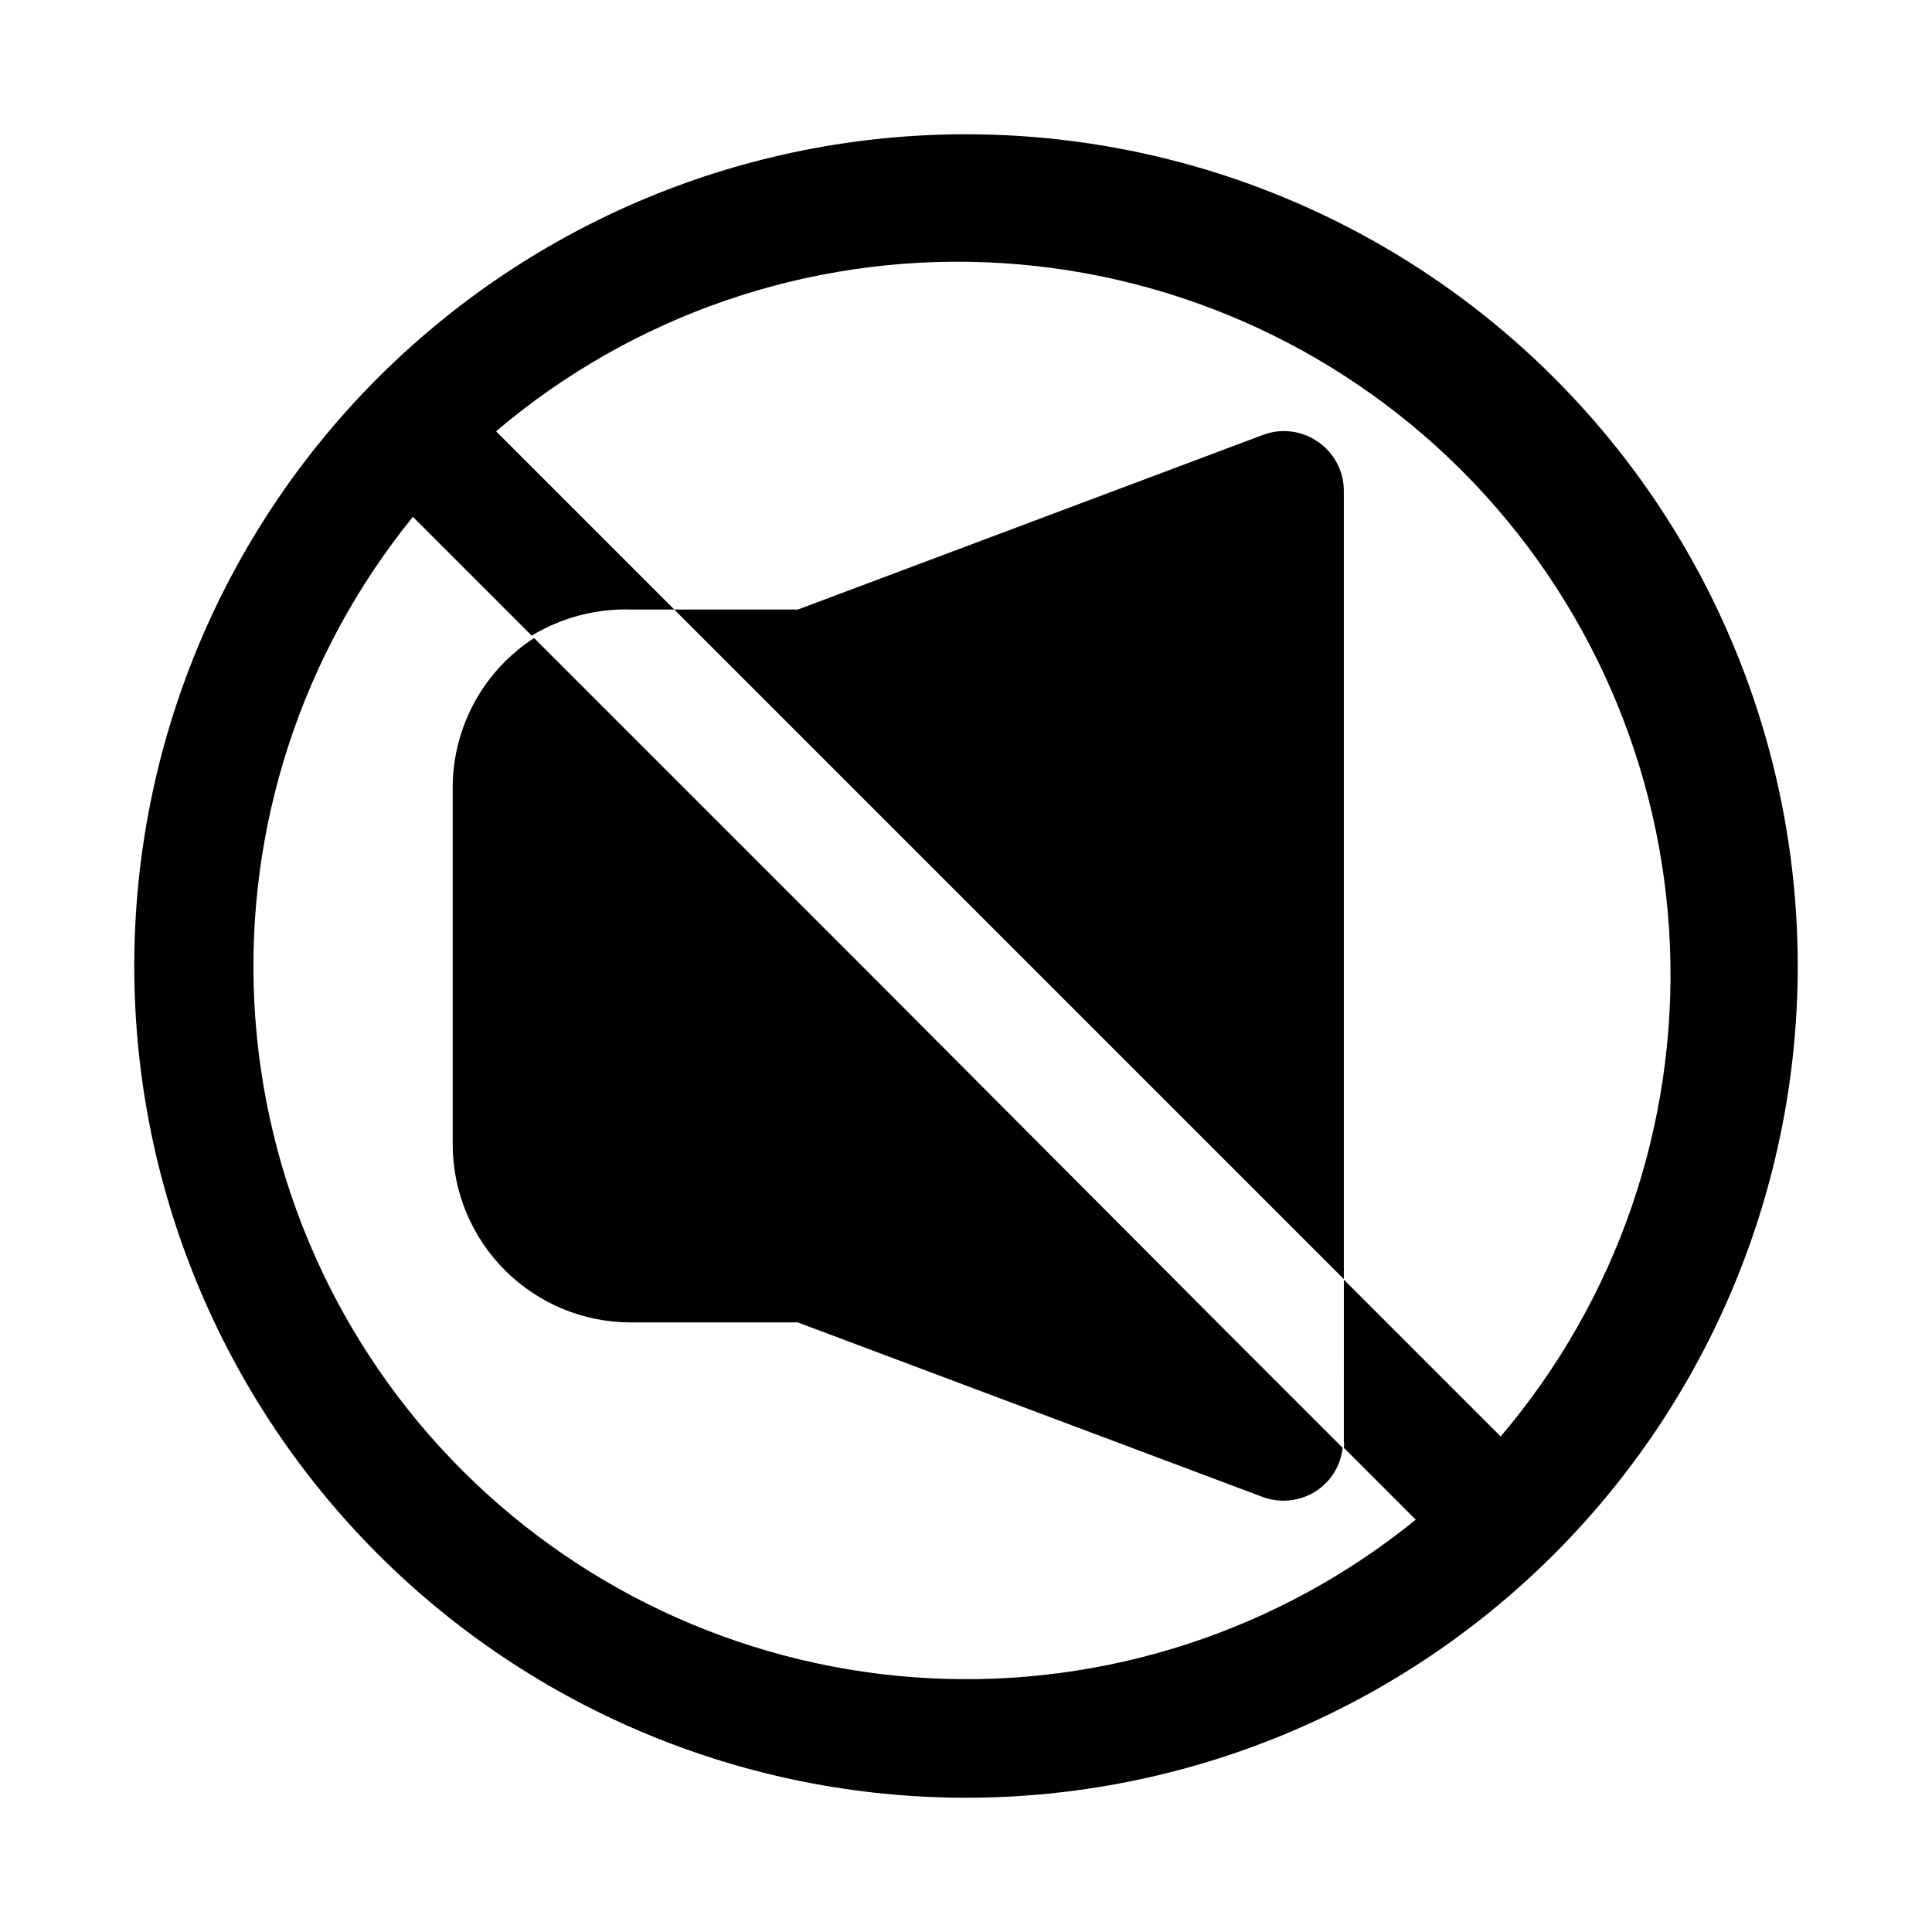
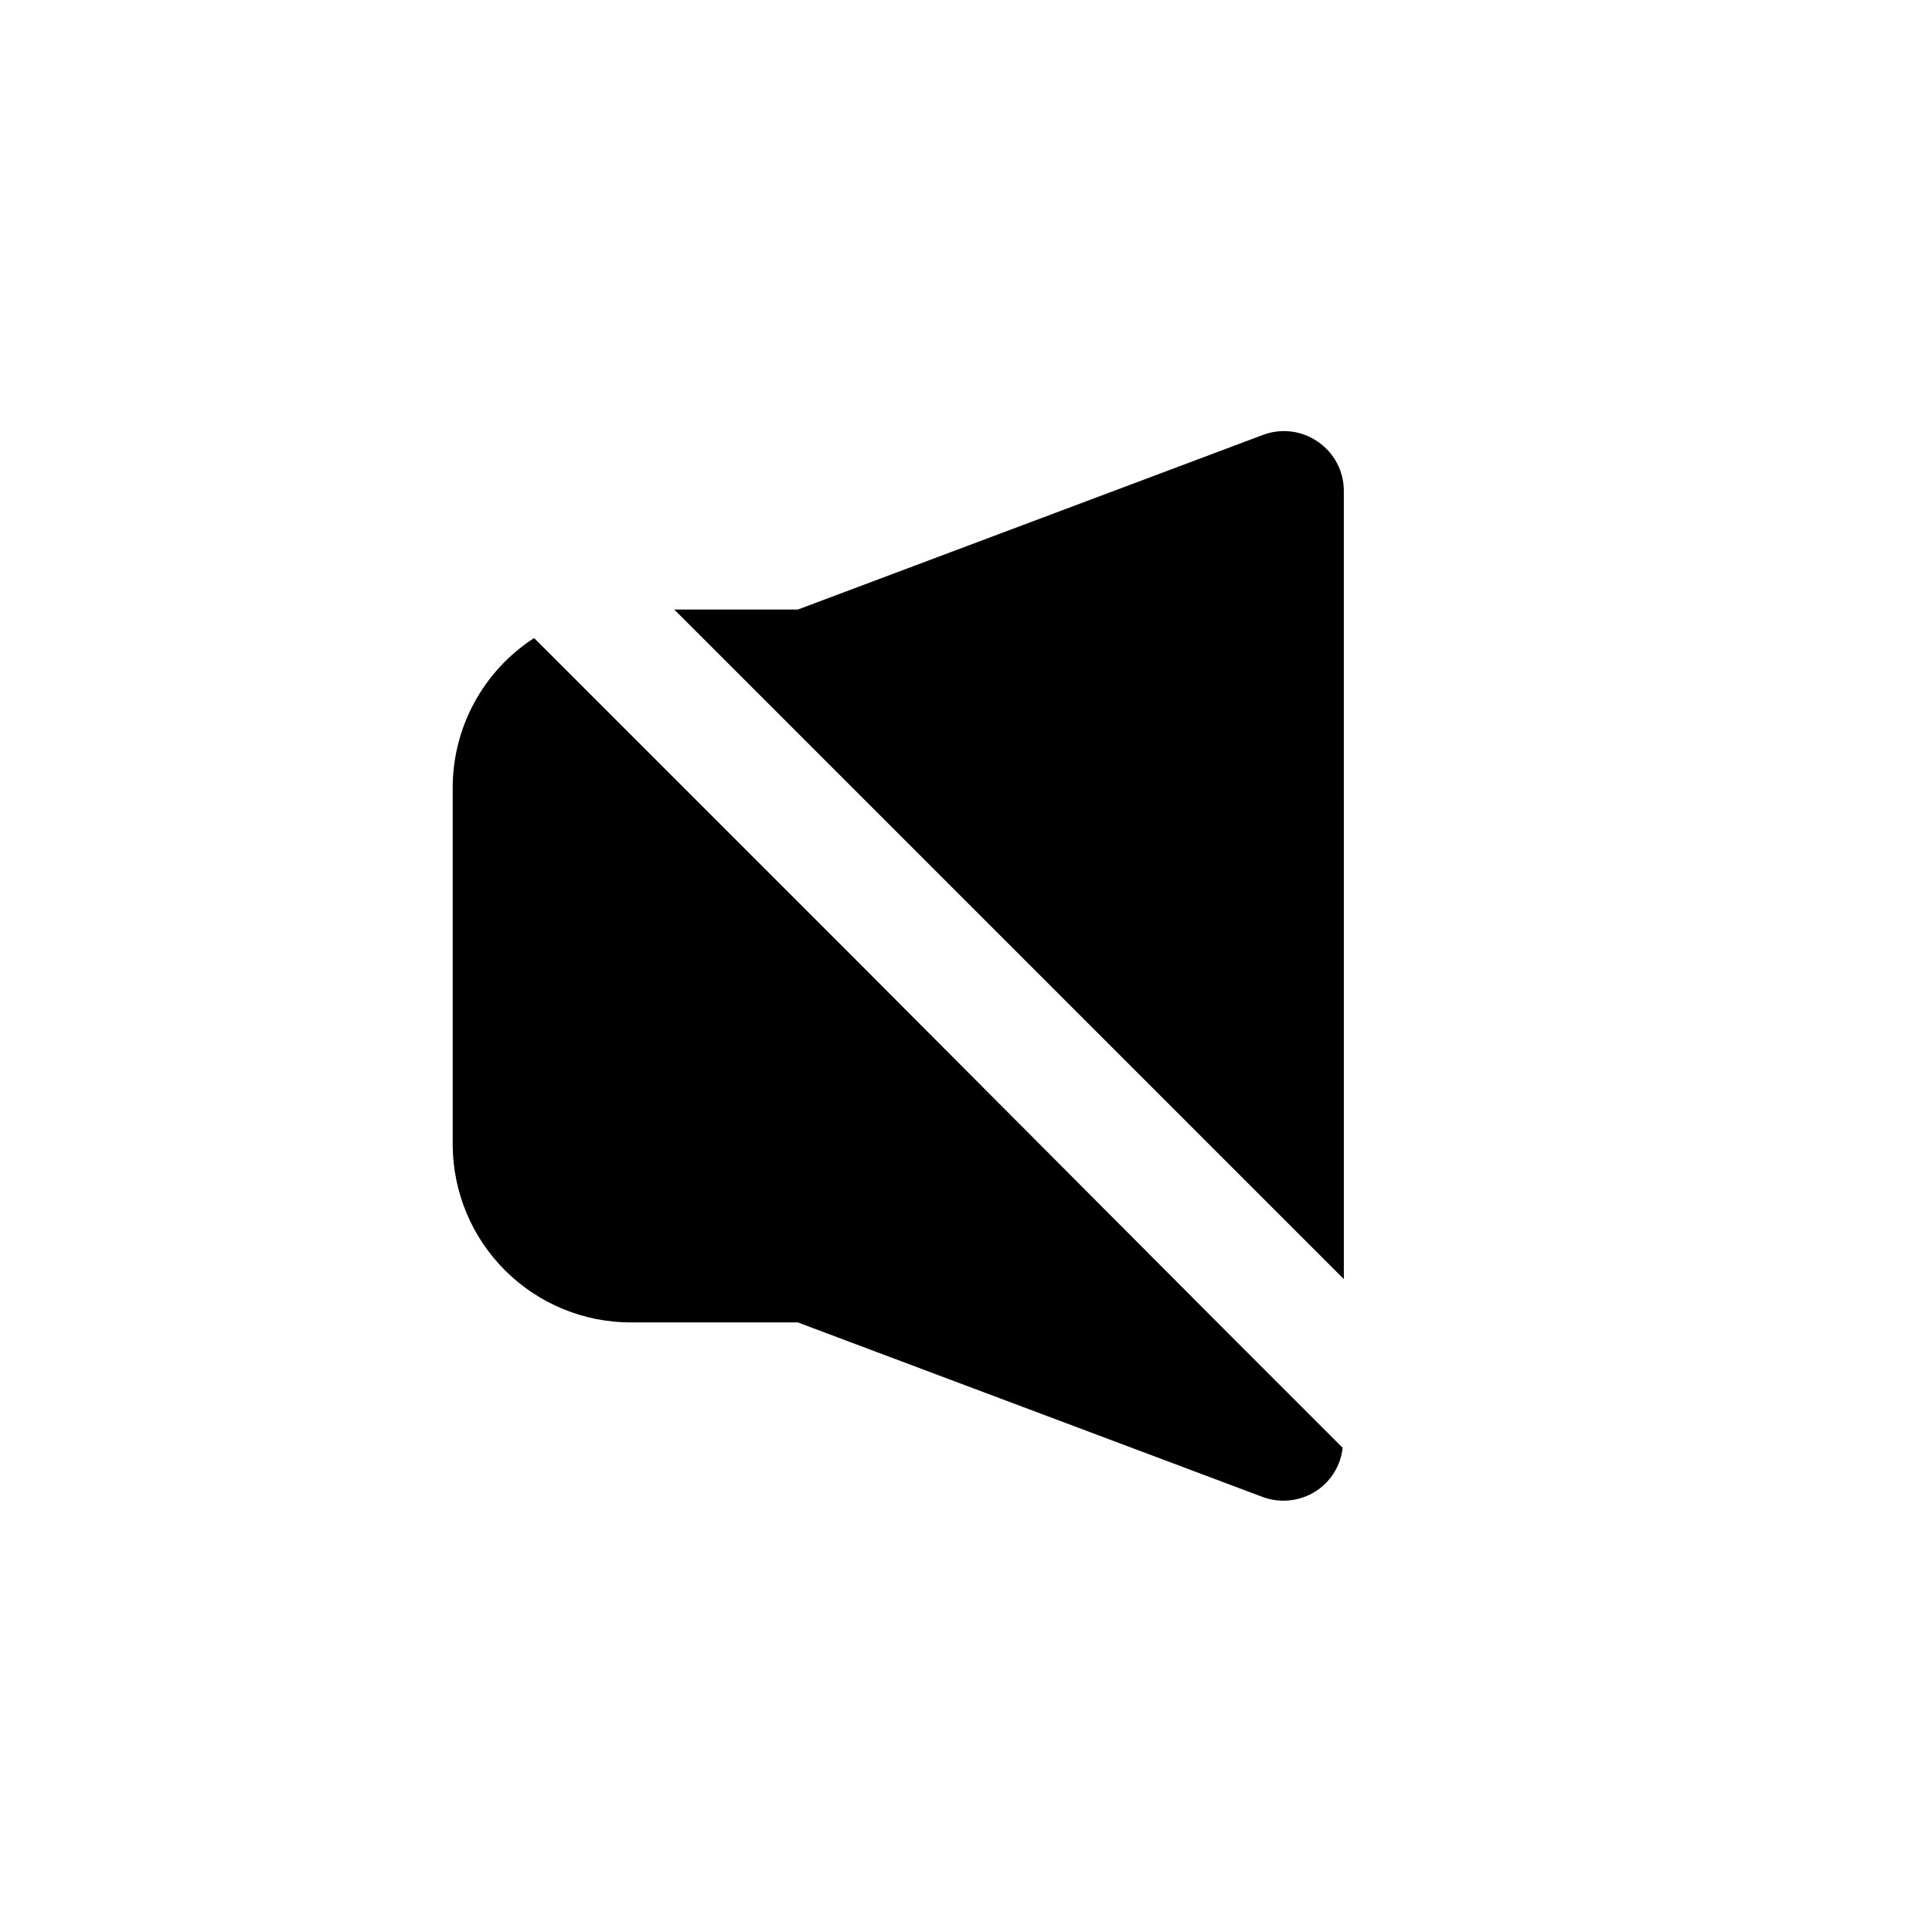
<svg xmlns="http://www.w3.org/2000/svg" fill="#000000" width="800px" height="800px" version="1.1" viewBox="144 144 512 512">
  <g>
-     <path d="m400 179.58c-58.461 0-114.52 23.223-155.86 64.559s-64.559 97.398-64.559 155.86c0 58.457 23.223 114.52 64.559 155.86 41.336 41.336 97.398 64.559 155.86 64.559 58.457 0 114.52-23.223 155.86-64.559 41.336-41.336 64.559-97.398 64.559-155.86 0-38.691-10.184-76.703-29.527-110.21-19.348-33.508-47.172-61.332-80.68-80.676-33.508-19.348-71.516-29.531-110.21-29.531zm141.7 345.11-41.562-41.562-0.004 42.82c0.09 0.574 0.09 1.16 0 1.734l19.051 19.051c-36.277 29.457-82.184 44.426-128.86 42.012-46.668-2.414-90.789-22.039-123.83-55.082-33.047-33.047-52.672-77.164-55.086-123.84-2.414-46.668 12.555-92.578 42.016-128.86l31.488 31.488c7.914-4.793 17.043-7.199 26.293-6.926h11.492l-47.23-47.23v-0.004c36.172-30.727 82.586-46.711 130.01-44.777 47.426 1.934 92.383 21.648 125.93 55.219 33.551 33.57 53.238 78.539 55.145 125.96s-14.105 93.828-44.855 129.98z" />
    <path d="m374.18 401.73-88.641-88.641c-13.457 8.711-21.578 23.648-21.57 39.676v94.465c0 12.527 4.977 24.539 13.836 33.398 8.855 8.859 20.871 13.832 33.398 13.832h44.242l123.27 46.289c1.766 0.641 3.633 0.961 5.512 0.945 3.211-0.008 6.34-0.996 8.973-2.836 3.711-2.598 6.121-6.672 6.613-11.176l-31.488-31.488z" />
    <path d="m493.36 261.14c-4.262-3.023-9.75-3.731-14.641-1.891l-123.28 46.289h-32.746l177.44 177.44-0.004-208.93c-0.008-5.152-2.535-9.973-6.769-12.91z" />
  </g>
</svg>